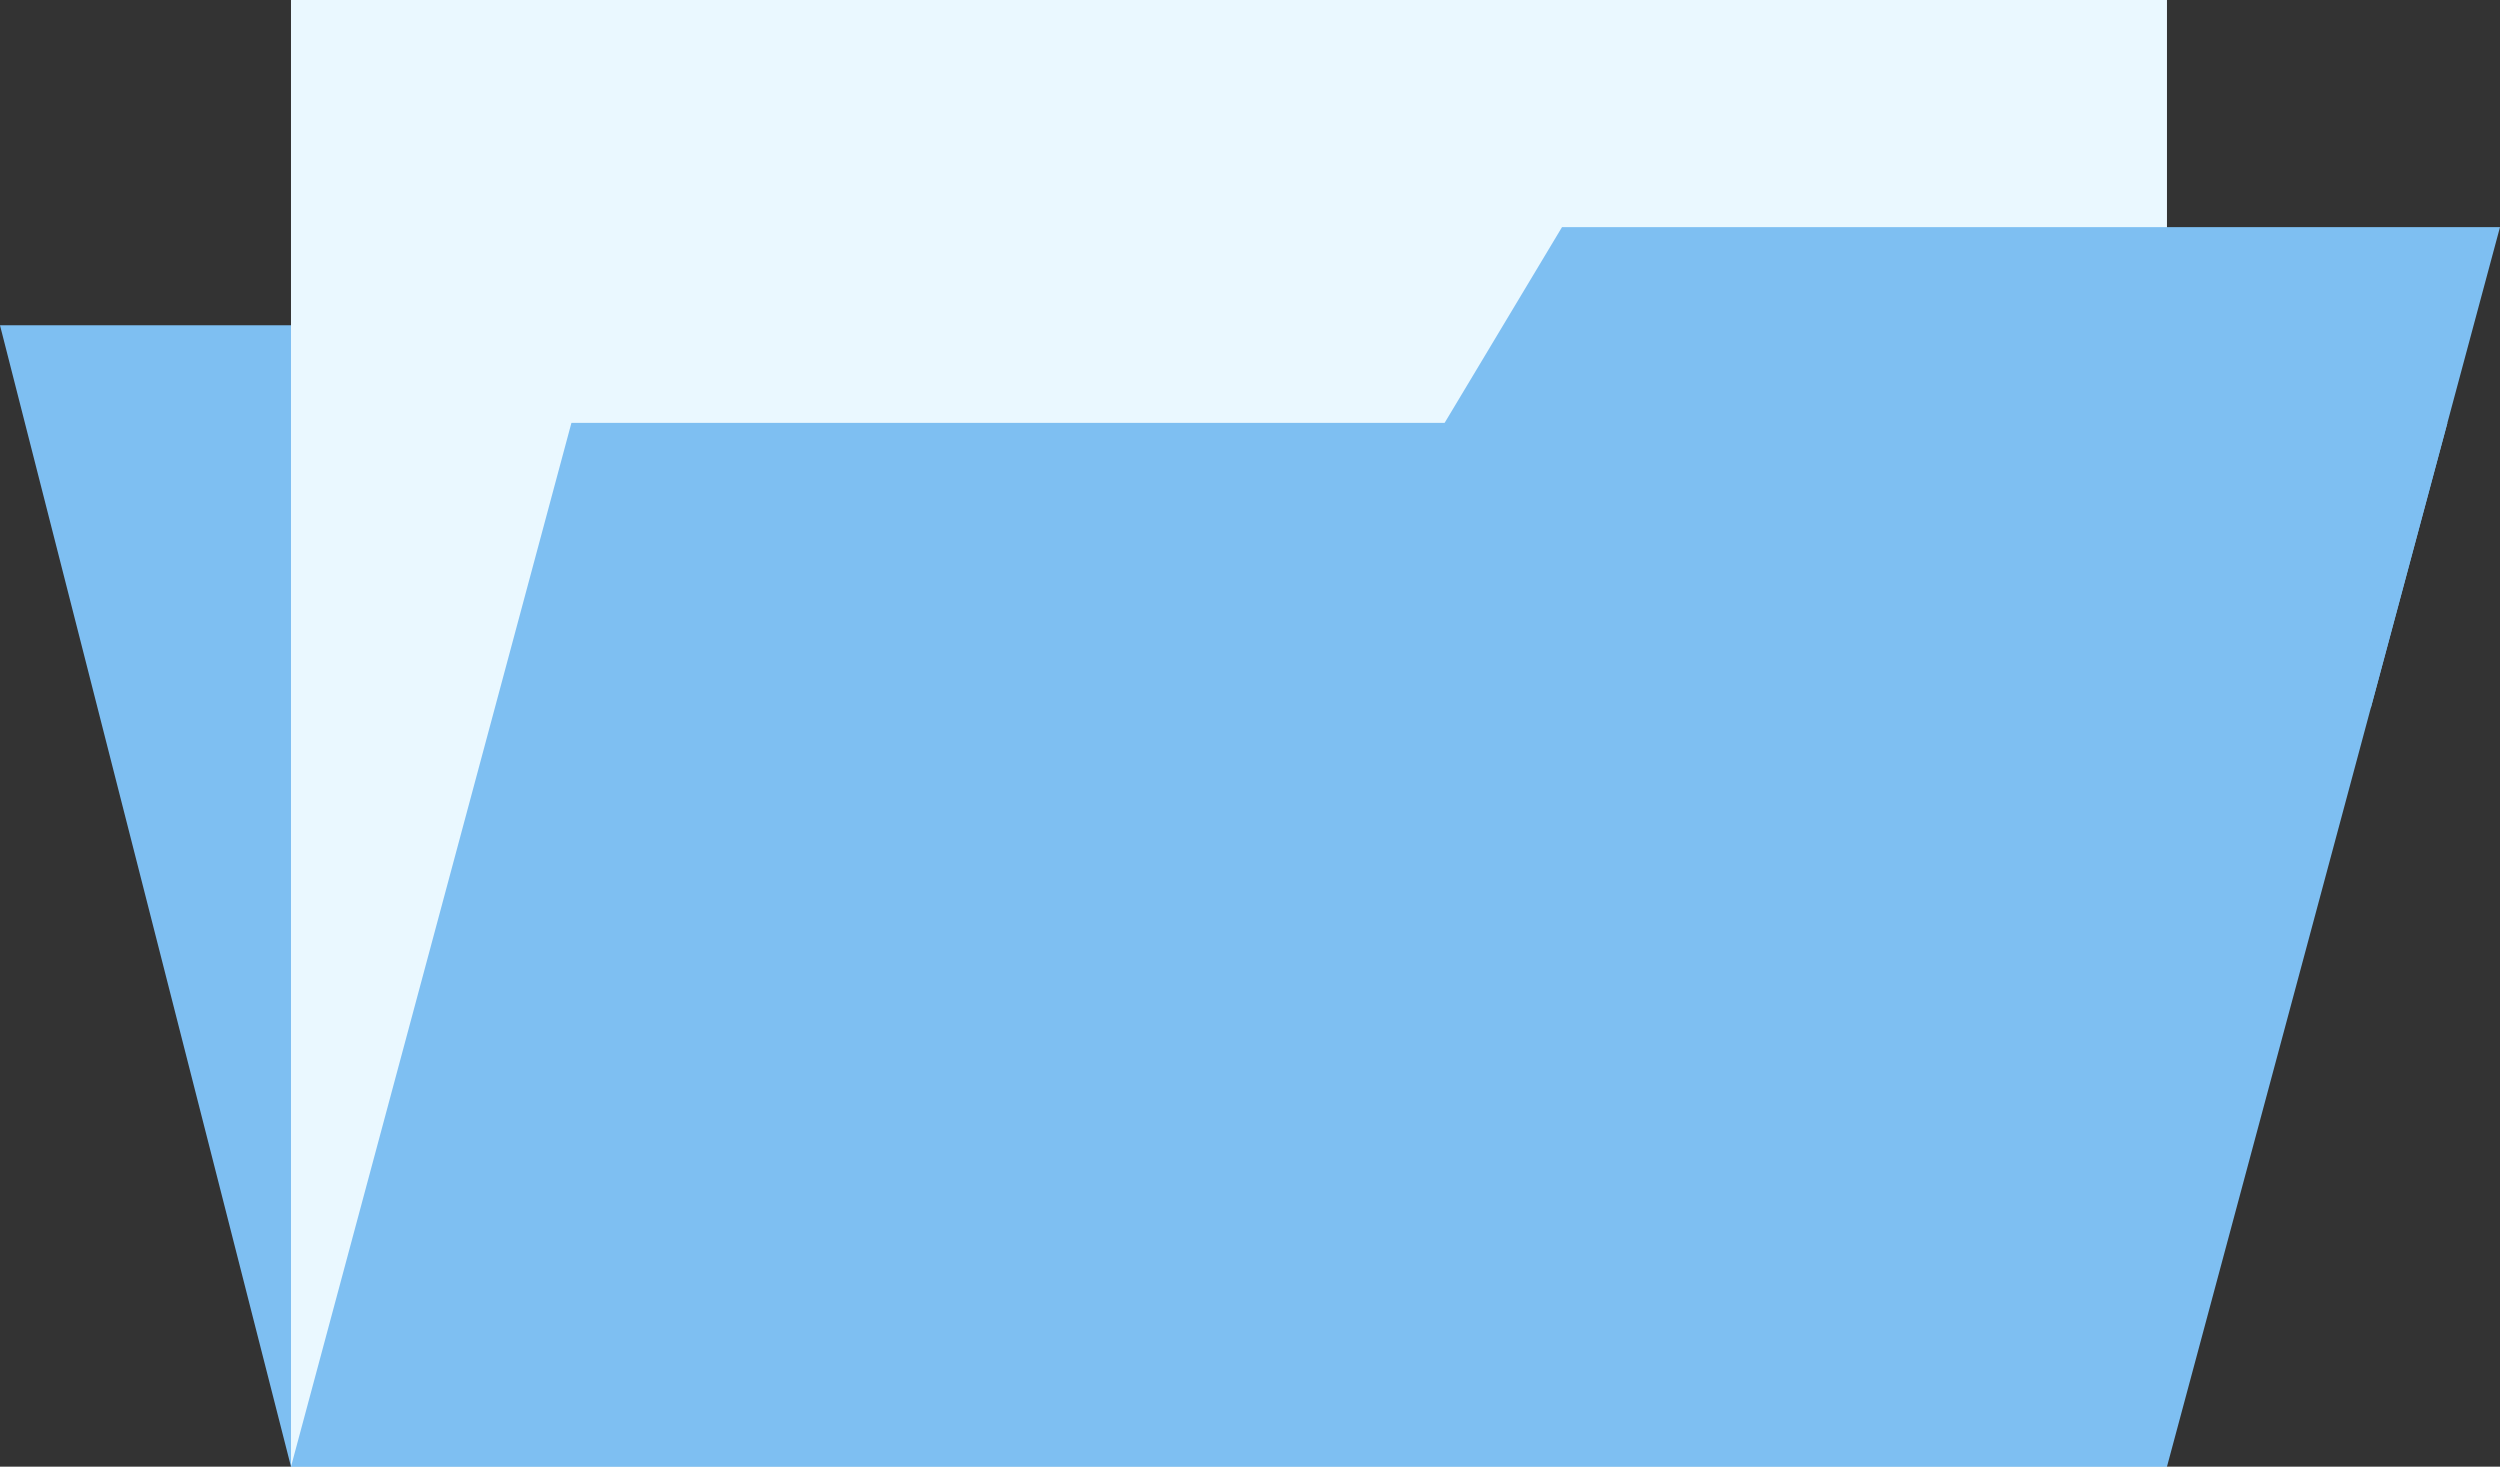
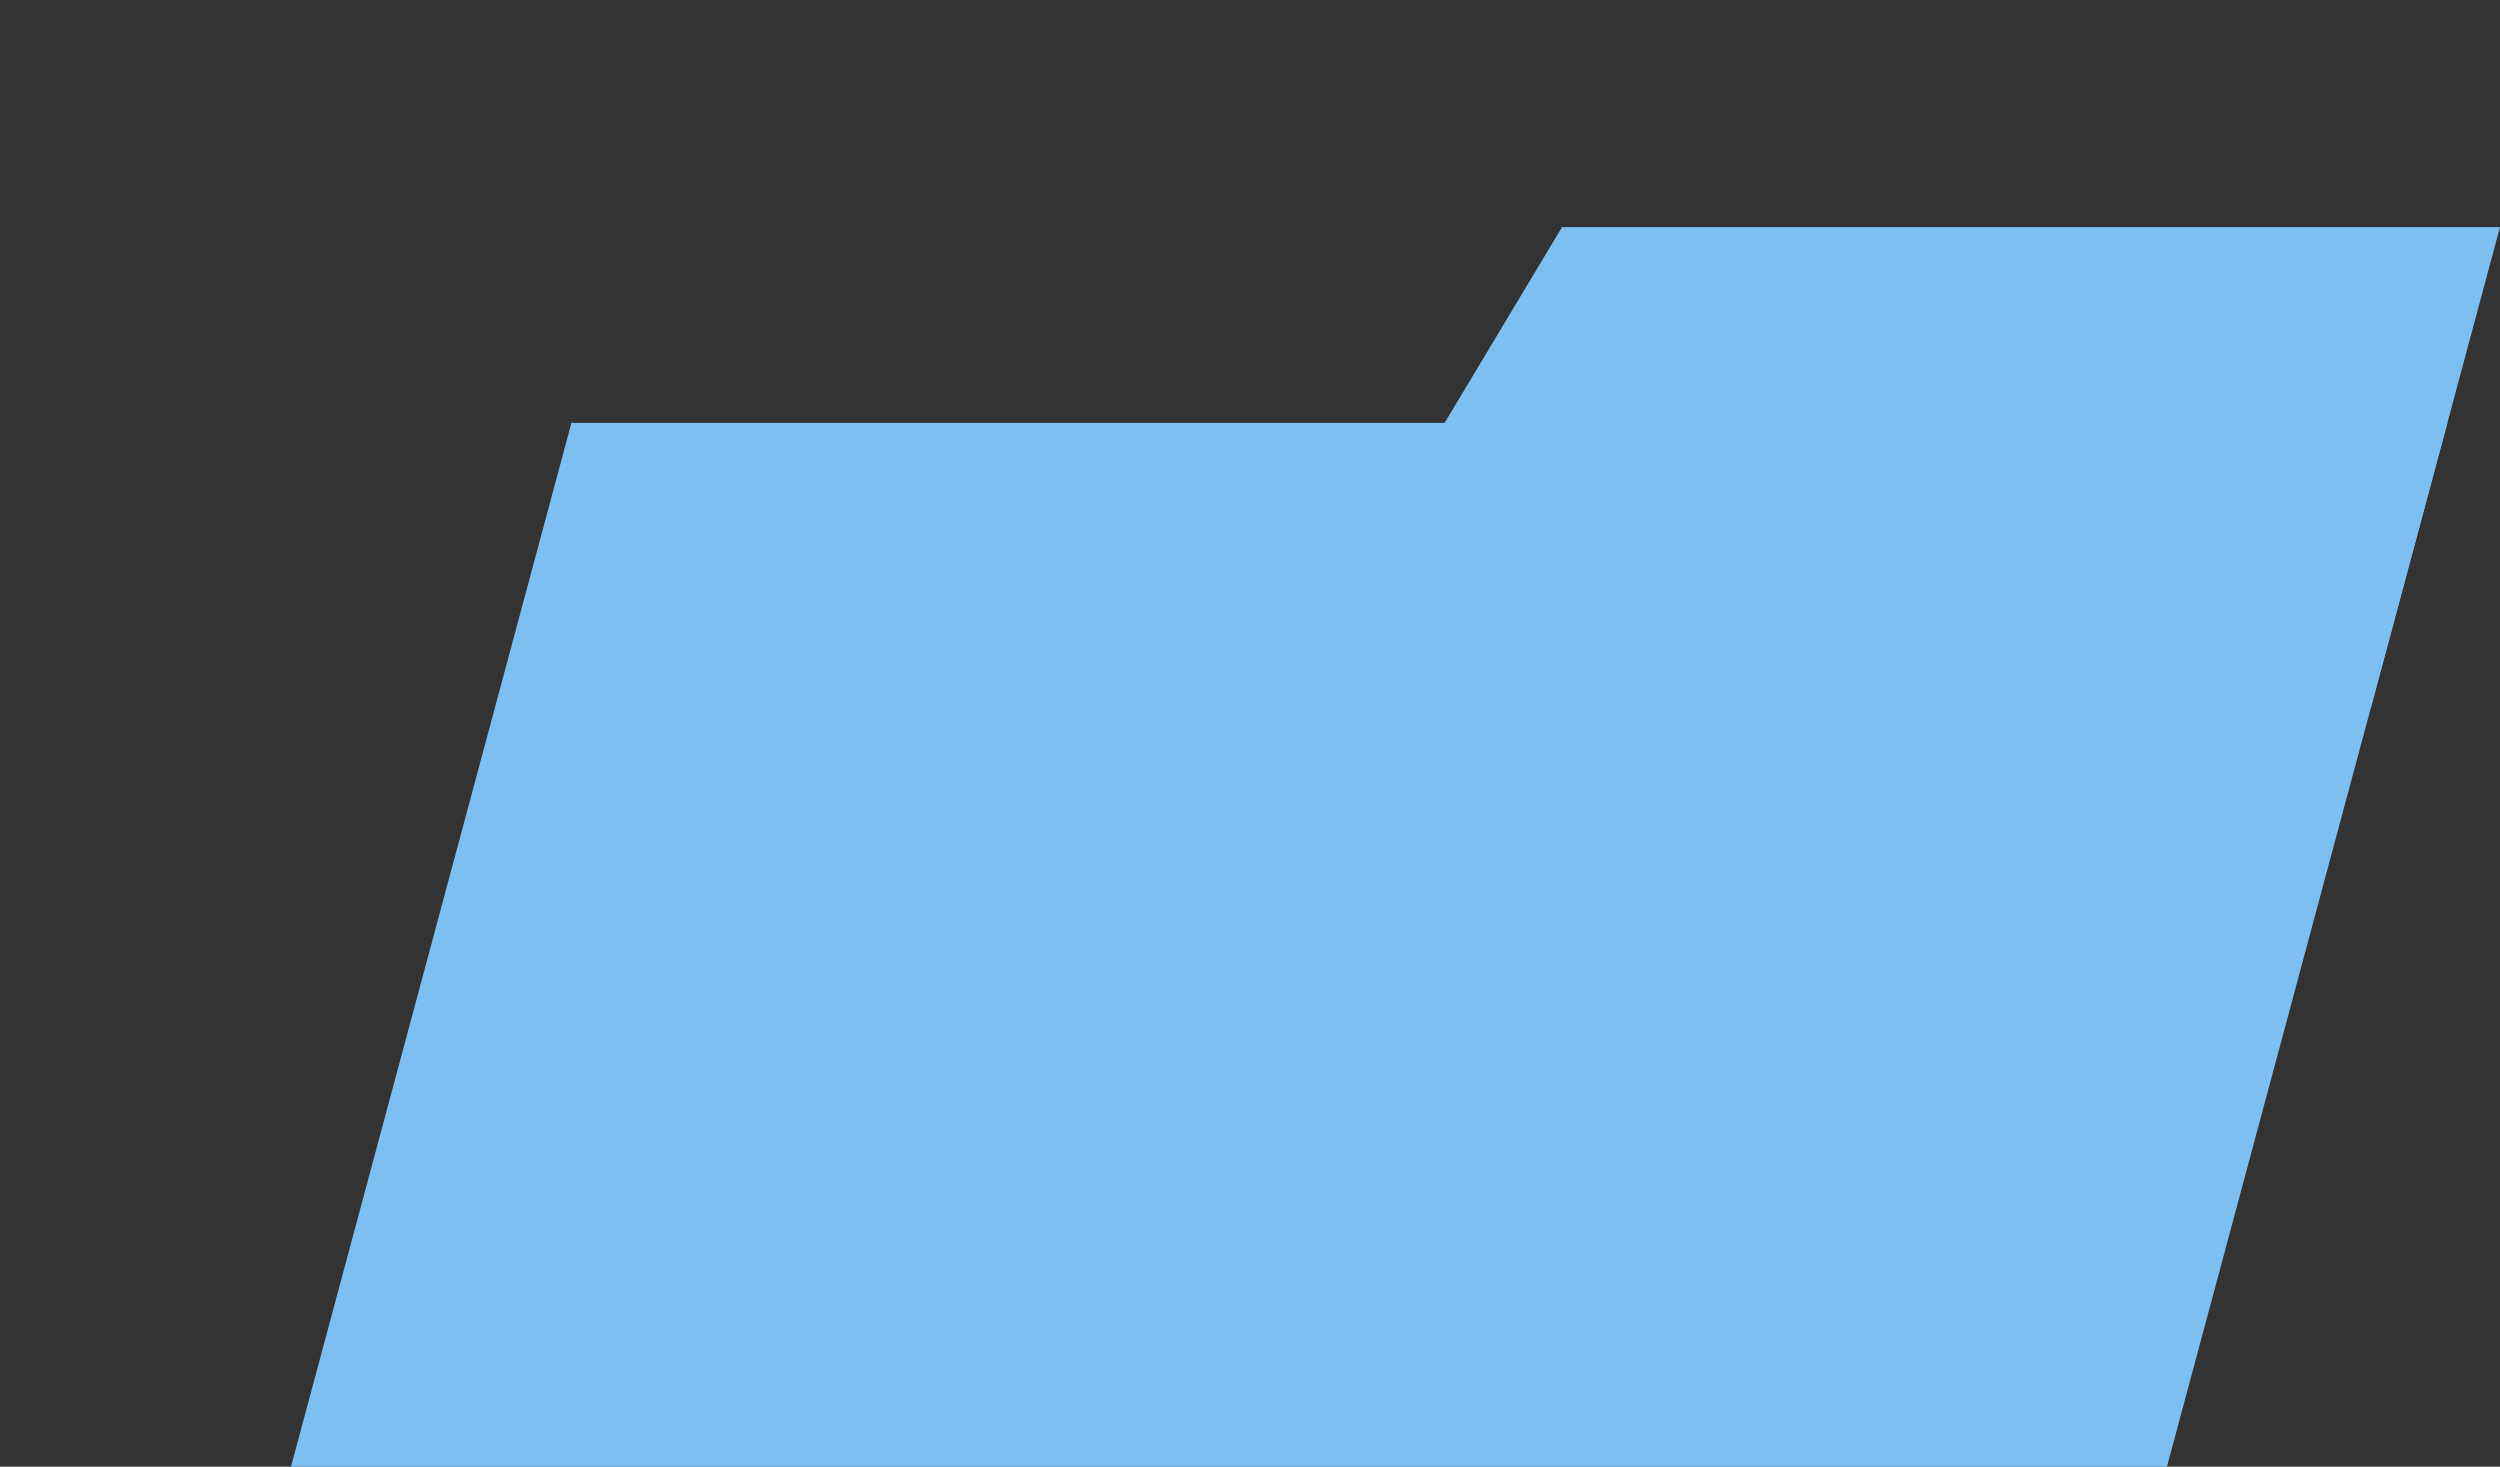
<svg xmlns="http://www.w3.org/2000/svg" viewBox="0 0 332.087 194.828" width="100%" style="vertical-align: middle; max-width: 100%; width: 100%;">
  <rect x="0" y="0" width="332.087" height="194.828" fill="#333333" stroke="none" />
  <g>
    <g>
-       <polygon points="287.848 194.828 38.654 194.828 0 43.209 249.195 43.209 287.848 194.828" fill="rgb(126,191,242)" />
-       <rect x="38.654" width="249.195" height="194.828" fill="rgb(234,248,255)" />
      <g>
        <polygon points="287.848 194.828 38.654 194.828 75.905 56.174 325.1 56.174 287.848 194.828" fill="rgb(126,191,242)" />
        <polygon points="314.926 94.041 169.187 94.041 207.49 30.168 332.087 30.168 314.926 94.041" fill="rgb(126,191,242)" />
      </g>
    </g>
  </g>
</svg>